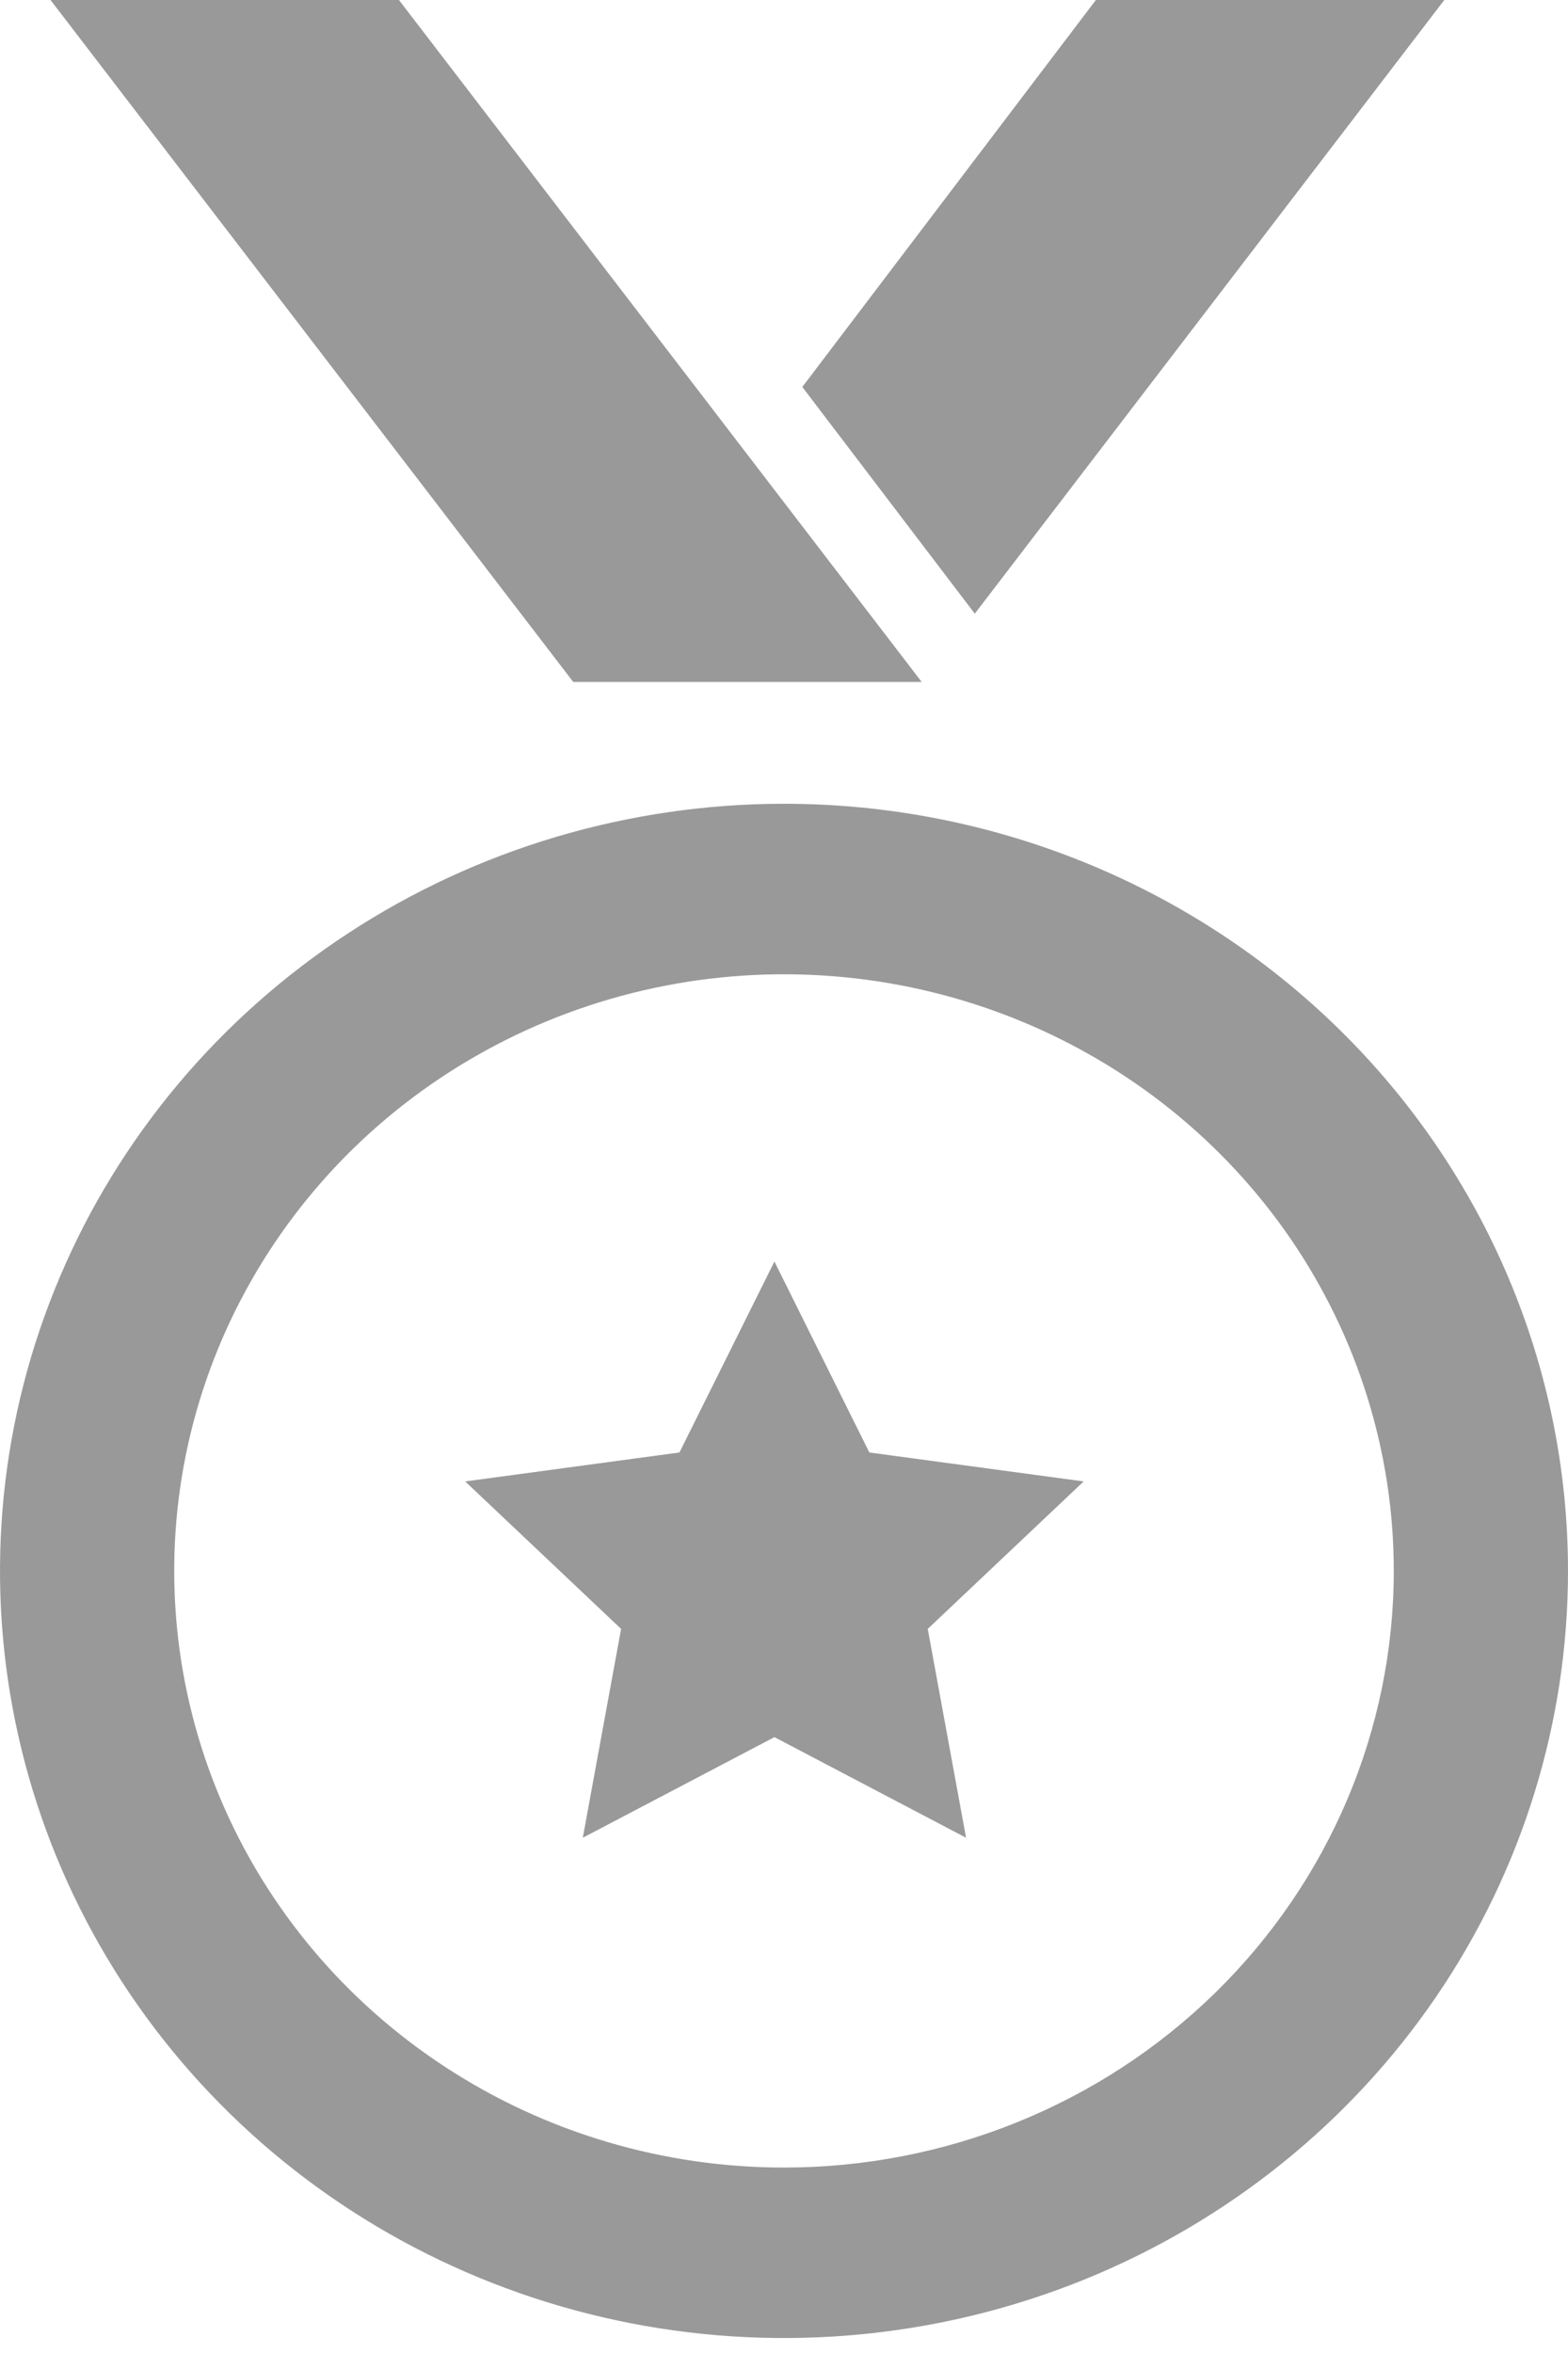
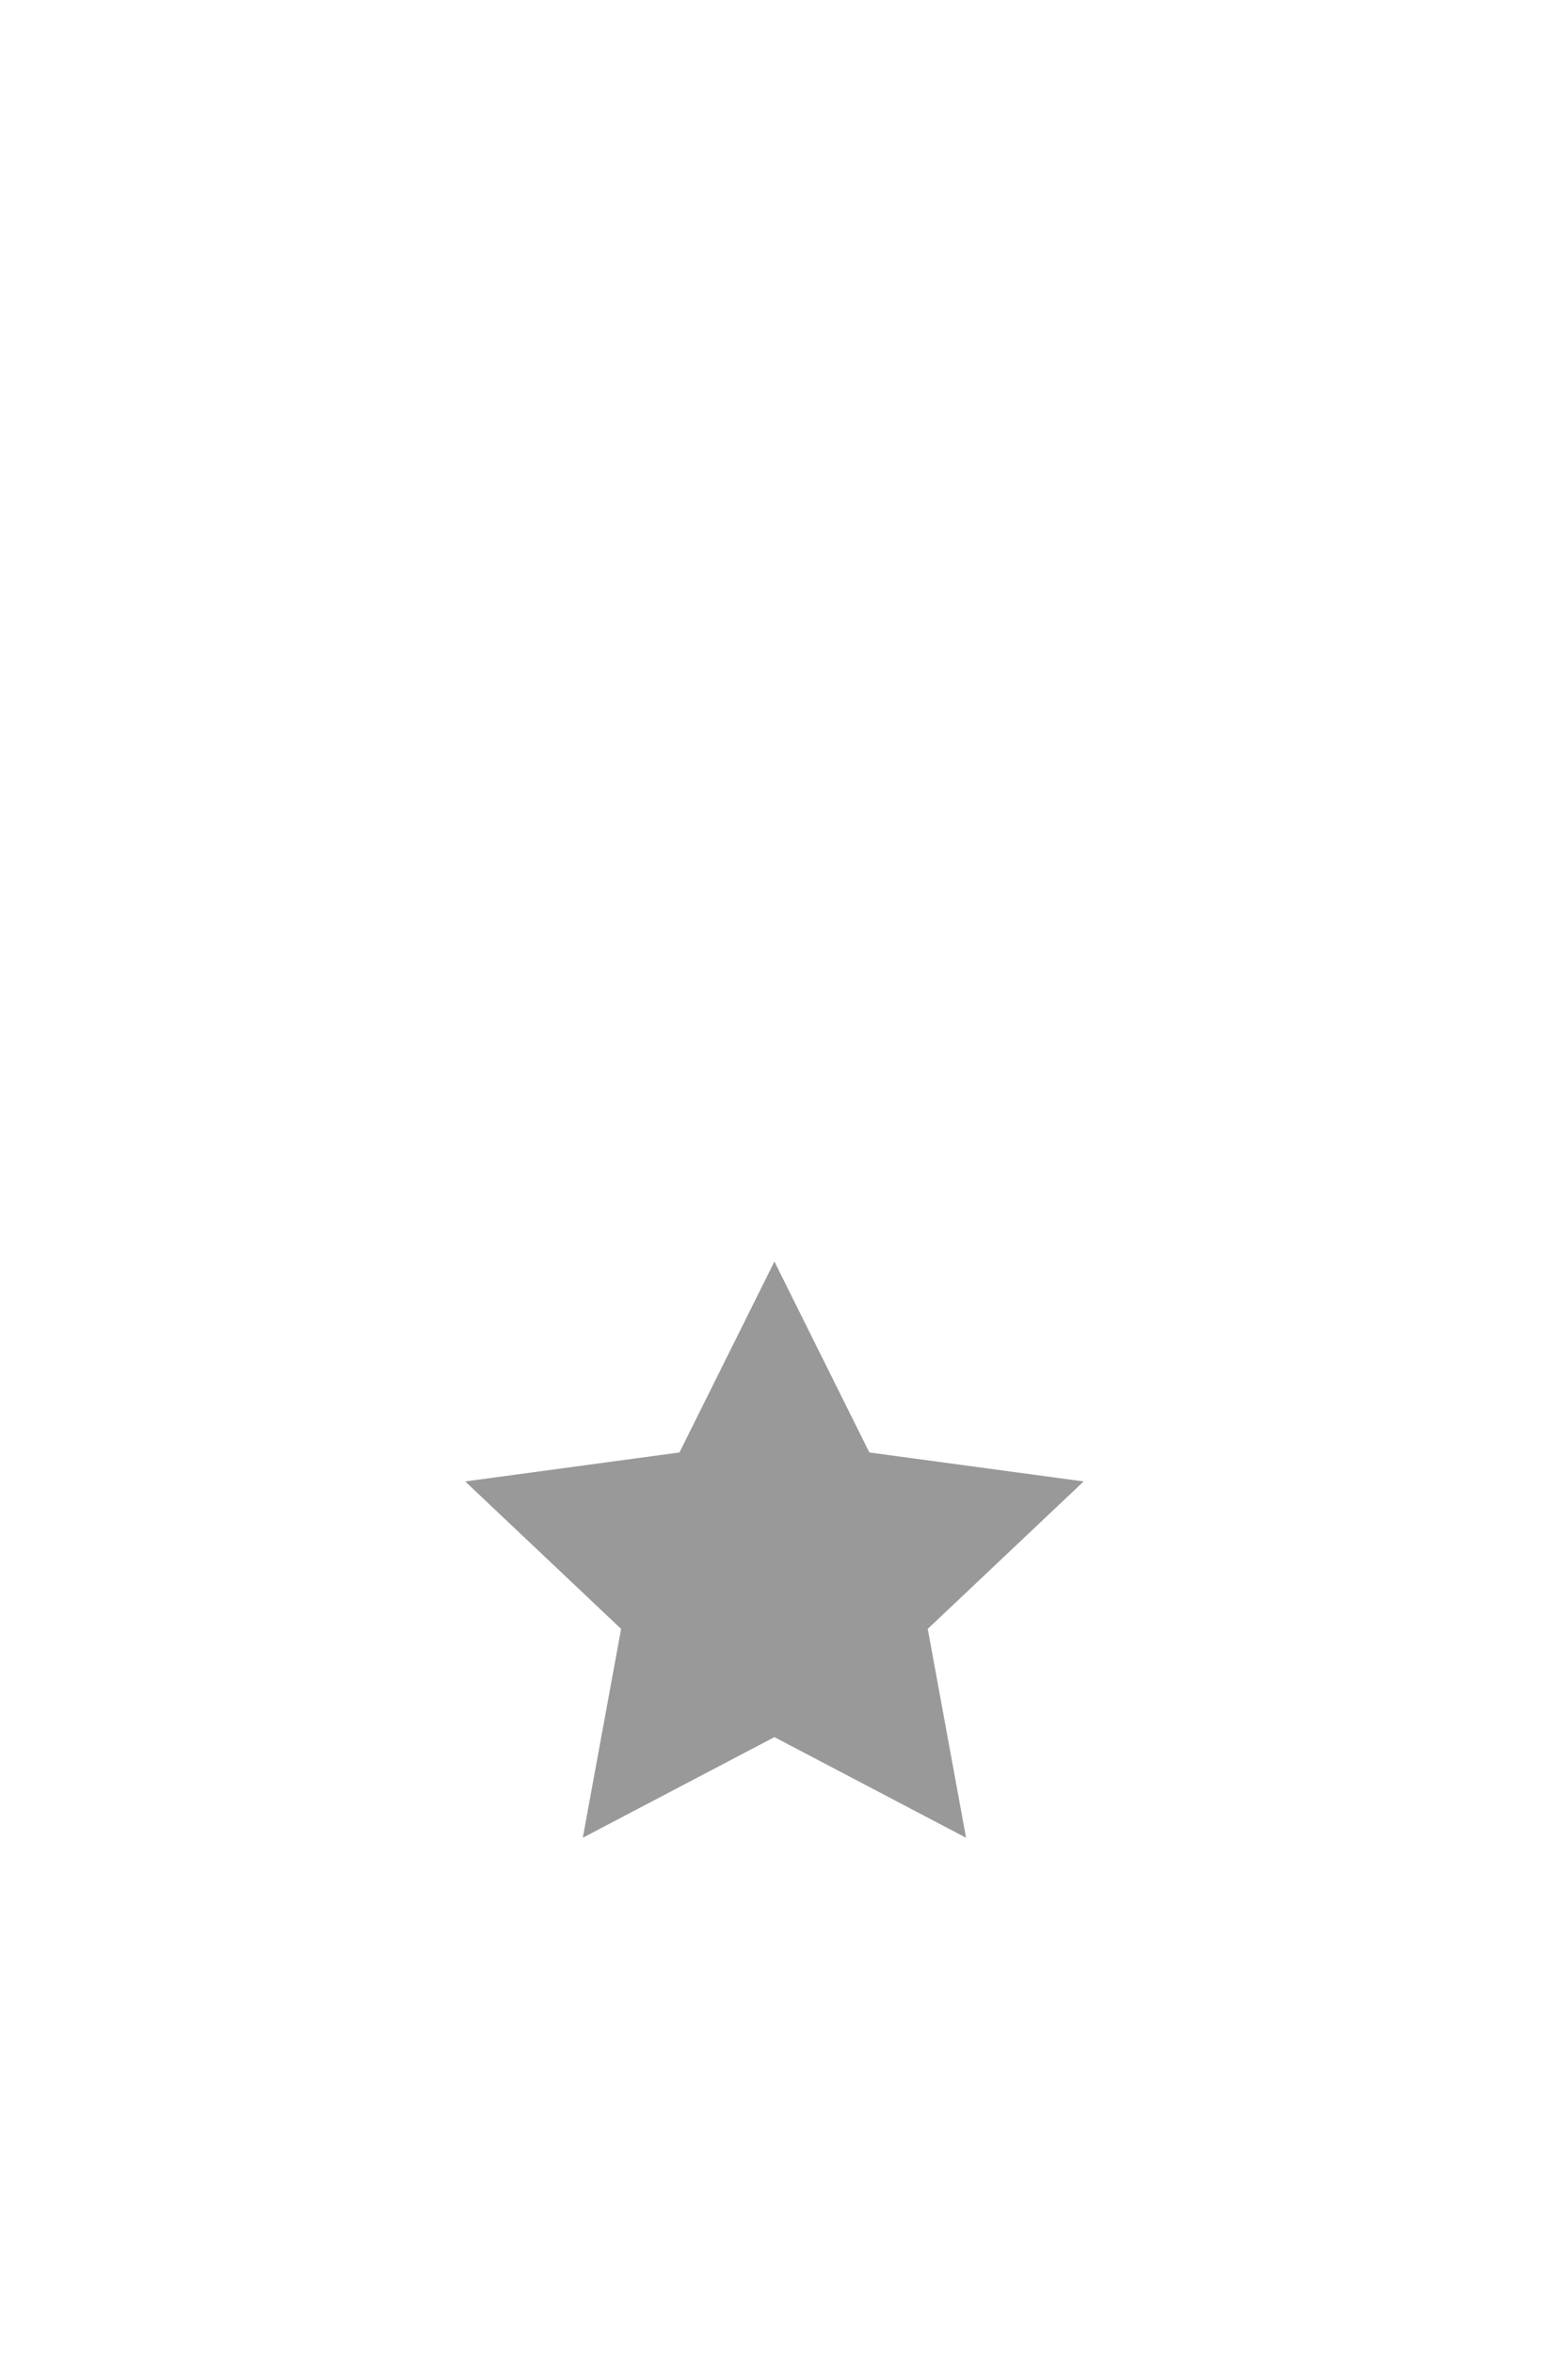
<svg xmlns="http://www.w3.org/2000/svg" width="28" height="42" viewBox="0 0 28 42" fill="none">
-   <path fill-rule="evenodd" clip-rule="evenodd" d="M14 14.347C11.231 14.347 8.524 15.15 6.222 16.655C3.92 18.16 2.125 20.298 1.066 22.8C0.006 25.302 -0.271 28.055 0.269 30.712C0.809 33.368 2.143 35.808 4.101 37.723C6.058 39.638 8.553 40.942 11.269 41.47C13.985 41.998 16.799 41.727 19.358 40.691C21.916 39.654 24.102 37.899 25.641 35.648C27.179 33.396 28 30.748 28 28.04C28 24.409 26.525 20.926 23.899 18.358C21.274 15.79 17.713 14.347 14 14.347ZM14 38.69C11.846 38.69 9.741 38.066 7.951 36.895C6.16 35.725 4.764 34.062 3.94 32.116C3.116 30.17 2.9 28.028 3.32 25.962C3.741 23.896 4.778 21.999 6.3 20.509C7.823 19.02 9.763 18.006 11.876 17.595C13.988 17.184 16.177 17.395 18.167 18.201C20.157 19.007 21.857 20.372 23.054 22.123C24.25 23.875 24.889 25.934 24.889 28.04C24.889 30.865 23.742 33.574 21.7 35.571C19.658 37.568 16.888 38.69 14 38.69Z" fill="#999999" />
-   <path d="M7.124 0L16.458 12.172H10.236L0.902 0H7.124ZM17.407 10.954L25.791 0H19.569L14.327 6.907L17.407 10.954Z" fill="#999999" />
  <path d="M13.829 22.518L15.524 25.926L19.351 26.443L16.567 29.075L17.251 32.803L13.829 31.007L10.407 32.803L11.091 29.075L8.307 26.443L12.133 25.926L13.829 22.518Z" fill="#999999" />
</svg>